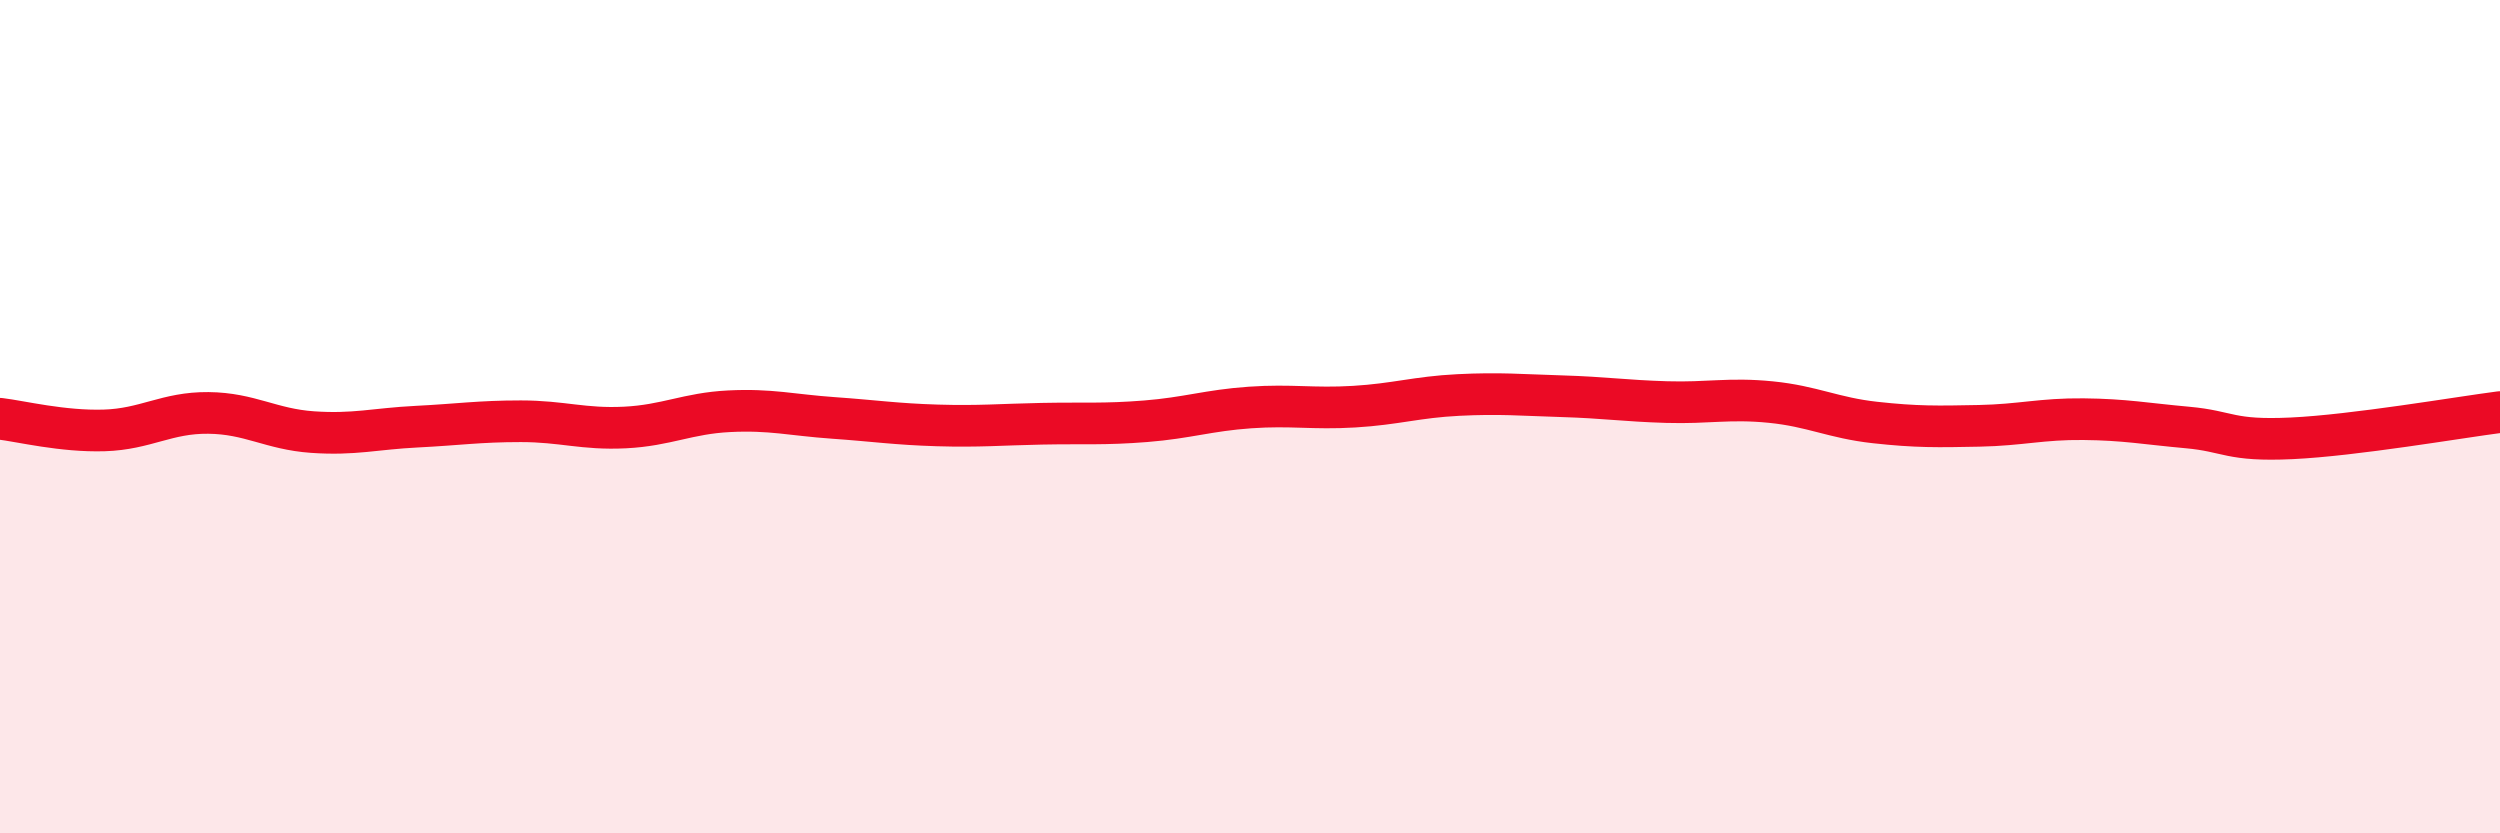
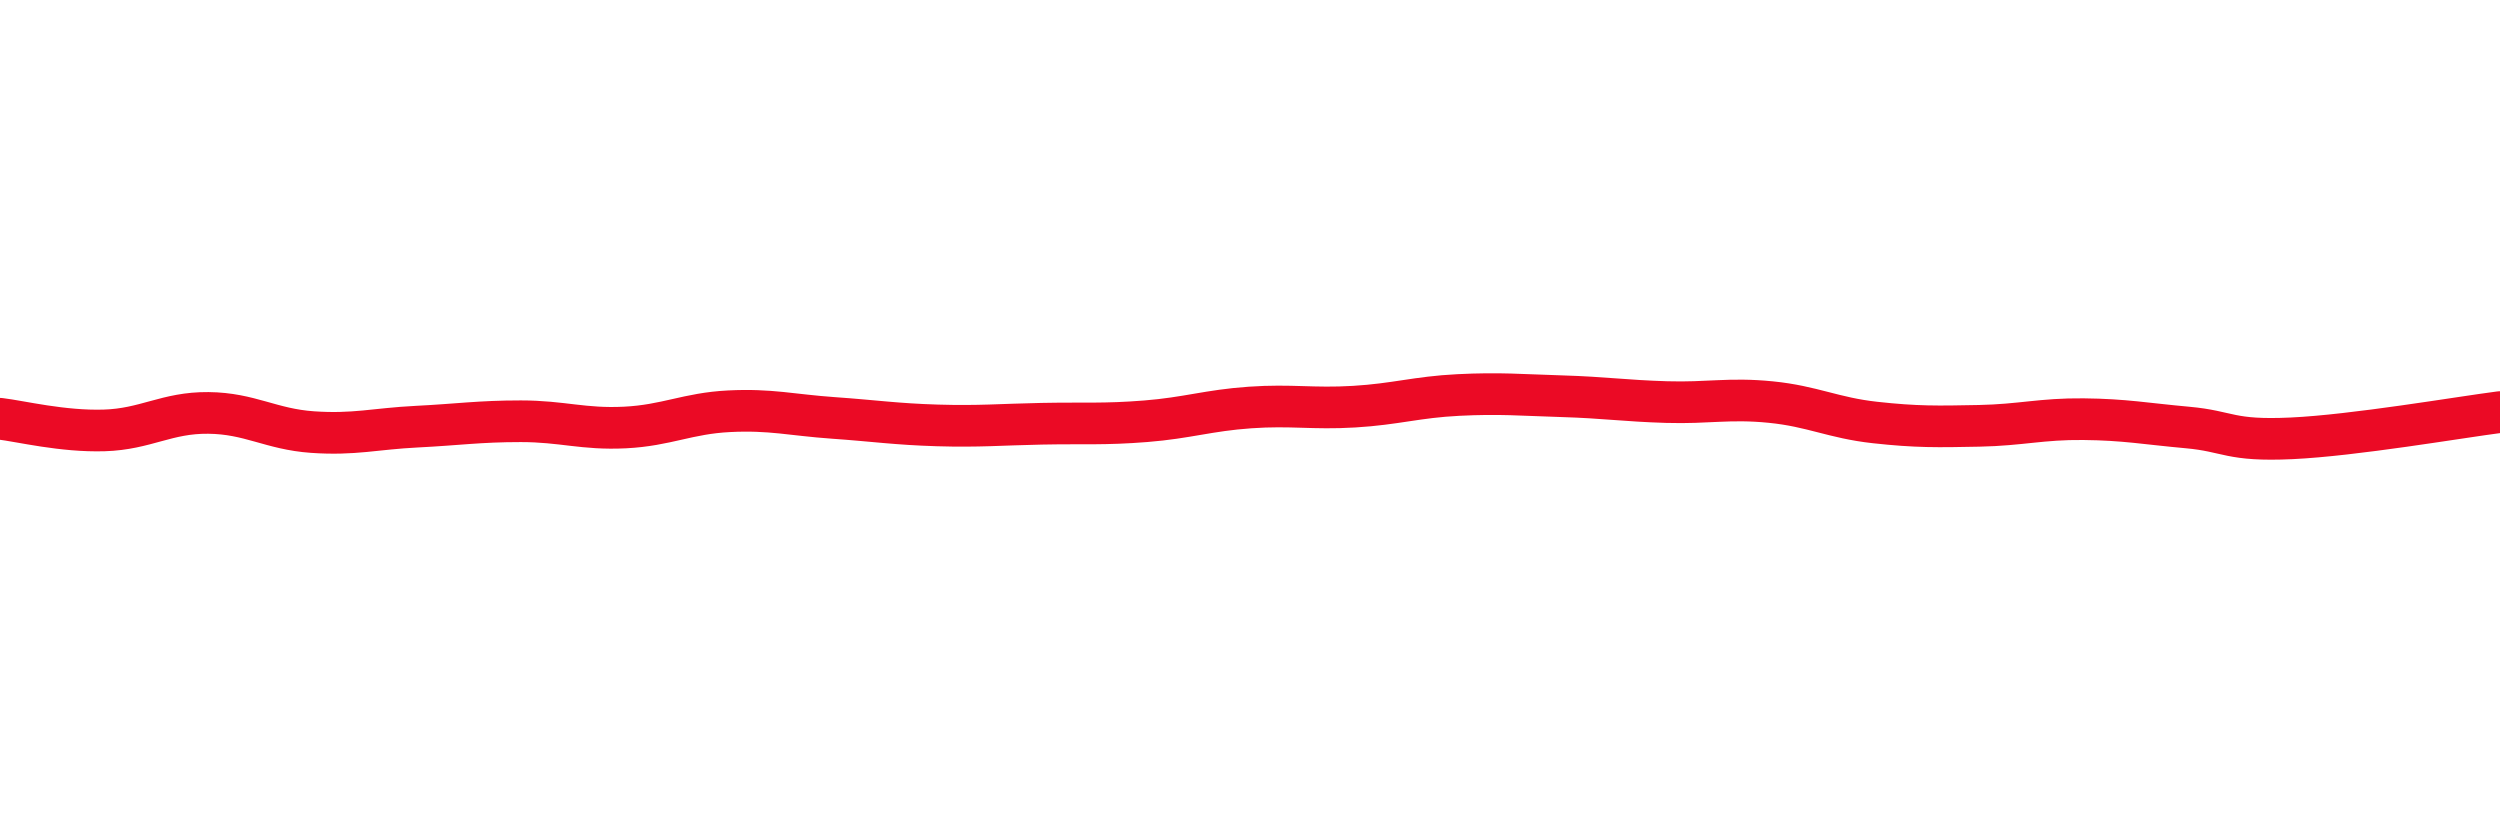
<svg xmlns="http://www.w3.org/2000/svg" width="60" height="20" viewBox="0 0 60 20">
-   <path d="M 0,10.05 C 0.5,10.11 1.5,10.36 2.5,10.33 C 3.5,10.3 4,9.9 5,9.91 C 6,9.92 6.5,10.3 7.5,10.37 C 8.5,10.44 9,10.29 10,10.24 C 11,10.19 11.5,10.11 12.5,10.11 C 13.5,10.11 14,10.31 15,10.26 C 16,10.21 16.5,9.92 17.5,9.87 C 18.5,9.82 19,9.96 20,10.03 C 21,10.1 21.5,10.18 22.5,10.21 C 23.5,10.24 24,10.19 25,10.17 C 26,10.15 26.5,10.19 27.5,10.11 C 28.5,10.03 29,9.85 30,9.78 C 31,9.71 31.5,9.82 32.5,9.76 C 33.5,9.7 34,9.53 35,9.48 C 36,9.43 36.5,9.48 37.5,9.51 C 38.5,9.54 39,9.62 40,9.65 C 41,9.68 41.5,9.55 42.5,9.65 C 43.5,9.75 44,10.03 45,10.14 C 46,10.25 46.5,10.24 47.5,10.22 C 48.5,10.2 49,10.05 50,10.06 C 51,10.07 51.5,10.17 52.5,10.26 C 53.5,10.35 53.5,10.59 55,10.52 C 56.5,10.45 59,10.02 60,9.89L60 20L0 20Z" fill="#EB0A25" opacity="0.1" stroke-linecap="round" stroke-linejoin="round" />
  <path d="M 0,10.05 C 0.5,10.11 1.5,10.36 2.5,10.33 C 3.5,10.3 4,9.9 5,9.91 C 6,9.92 6.5,10.3 7.5,10.37 C 8.5,10.44 9,10.29 10,10.24 C 11,10.19 11.5,10.11 12.5,10.11 C 13.5,10.11 14,10.31 15,10.26 C 16,10.21 16.5,9.92 17.5,9.87 C 18.5,9.82 19,9.96 20,10.03 C 21,10.1 21.5,10.18 22.5,10.21 C 23.5,10.24 24,10.19 25,10.17 C 26,10.15 26.5,10.19 27.5,10.11 C 28.5,10.03 29,9.85 30,9.78 C 31,9.71 31.5,9.82 32.5,9.76 C 33.5,9.7 34,9.53 35,9.48 C 36,9.43 36.5,9.48 37.5,9.51 C 38.5,9.54 39,9.62 40,9.65 C 41,9.68 41.5,9.55 42.5,9.65 C 43.5,9.75 44,10.03 45,10.14 C 46,10.25 46.5,10.24 47.5,10.22 C 48.5,10.2 49,10.05 50,10.06 C 51,10.07 51.5,10.17 52.5,10.26 C 53.5,10.35 53.5,10.59 55,10.52 C 56.5,10.45 59,10.02 60,9.89" stroke="#EB0A25" stroke-width="1" fill="none" stroke-linecap="round" stroke-linejoin="round" />
</svg>